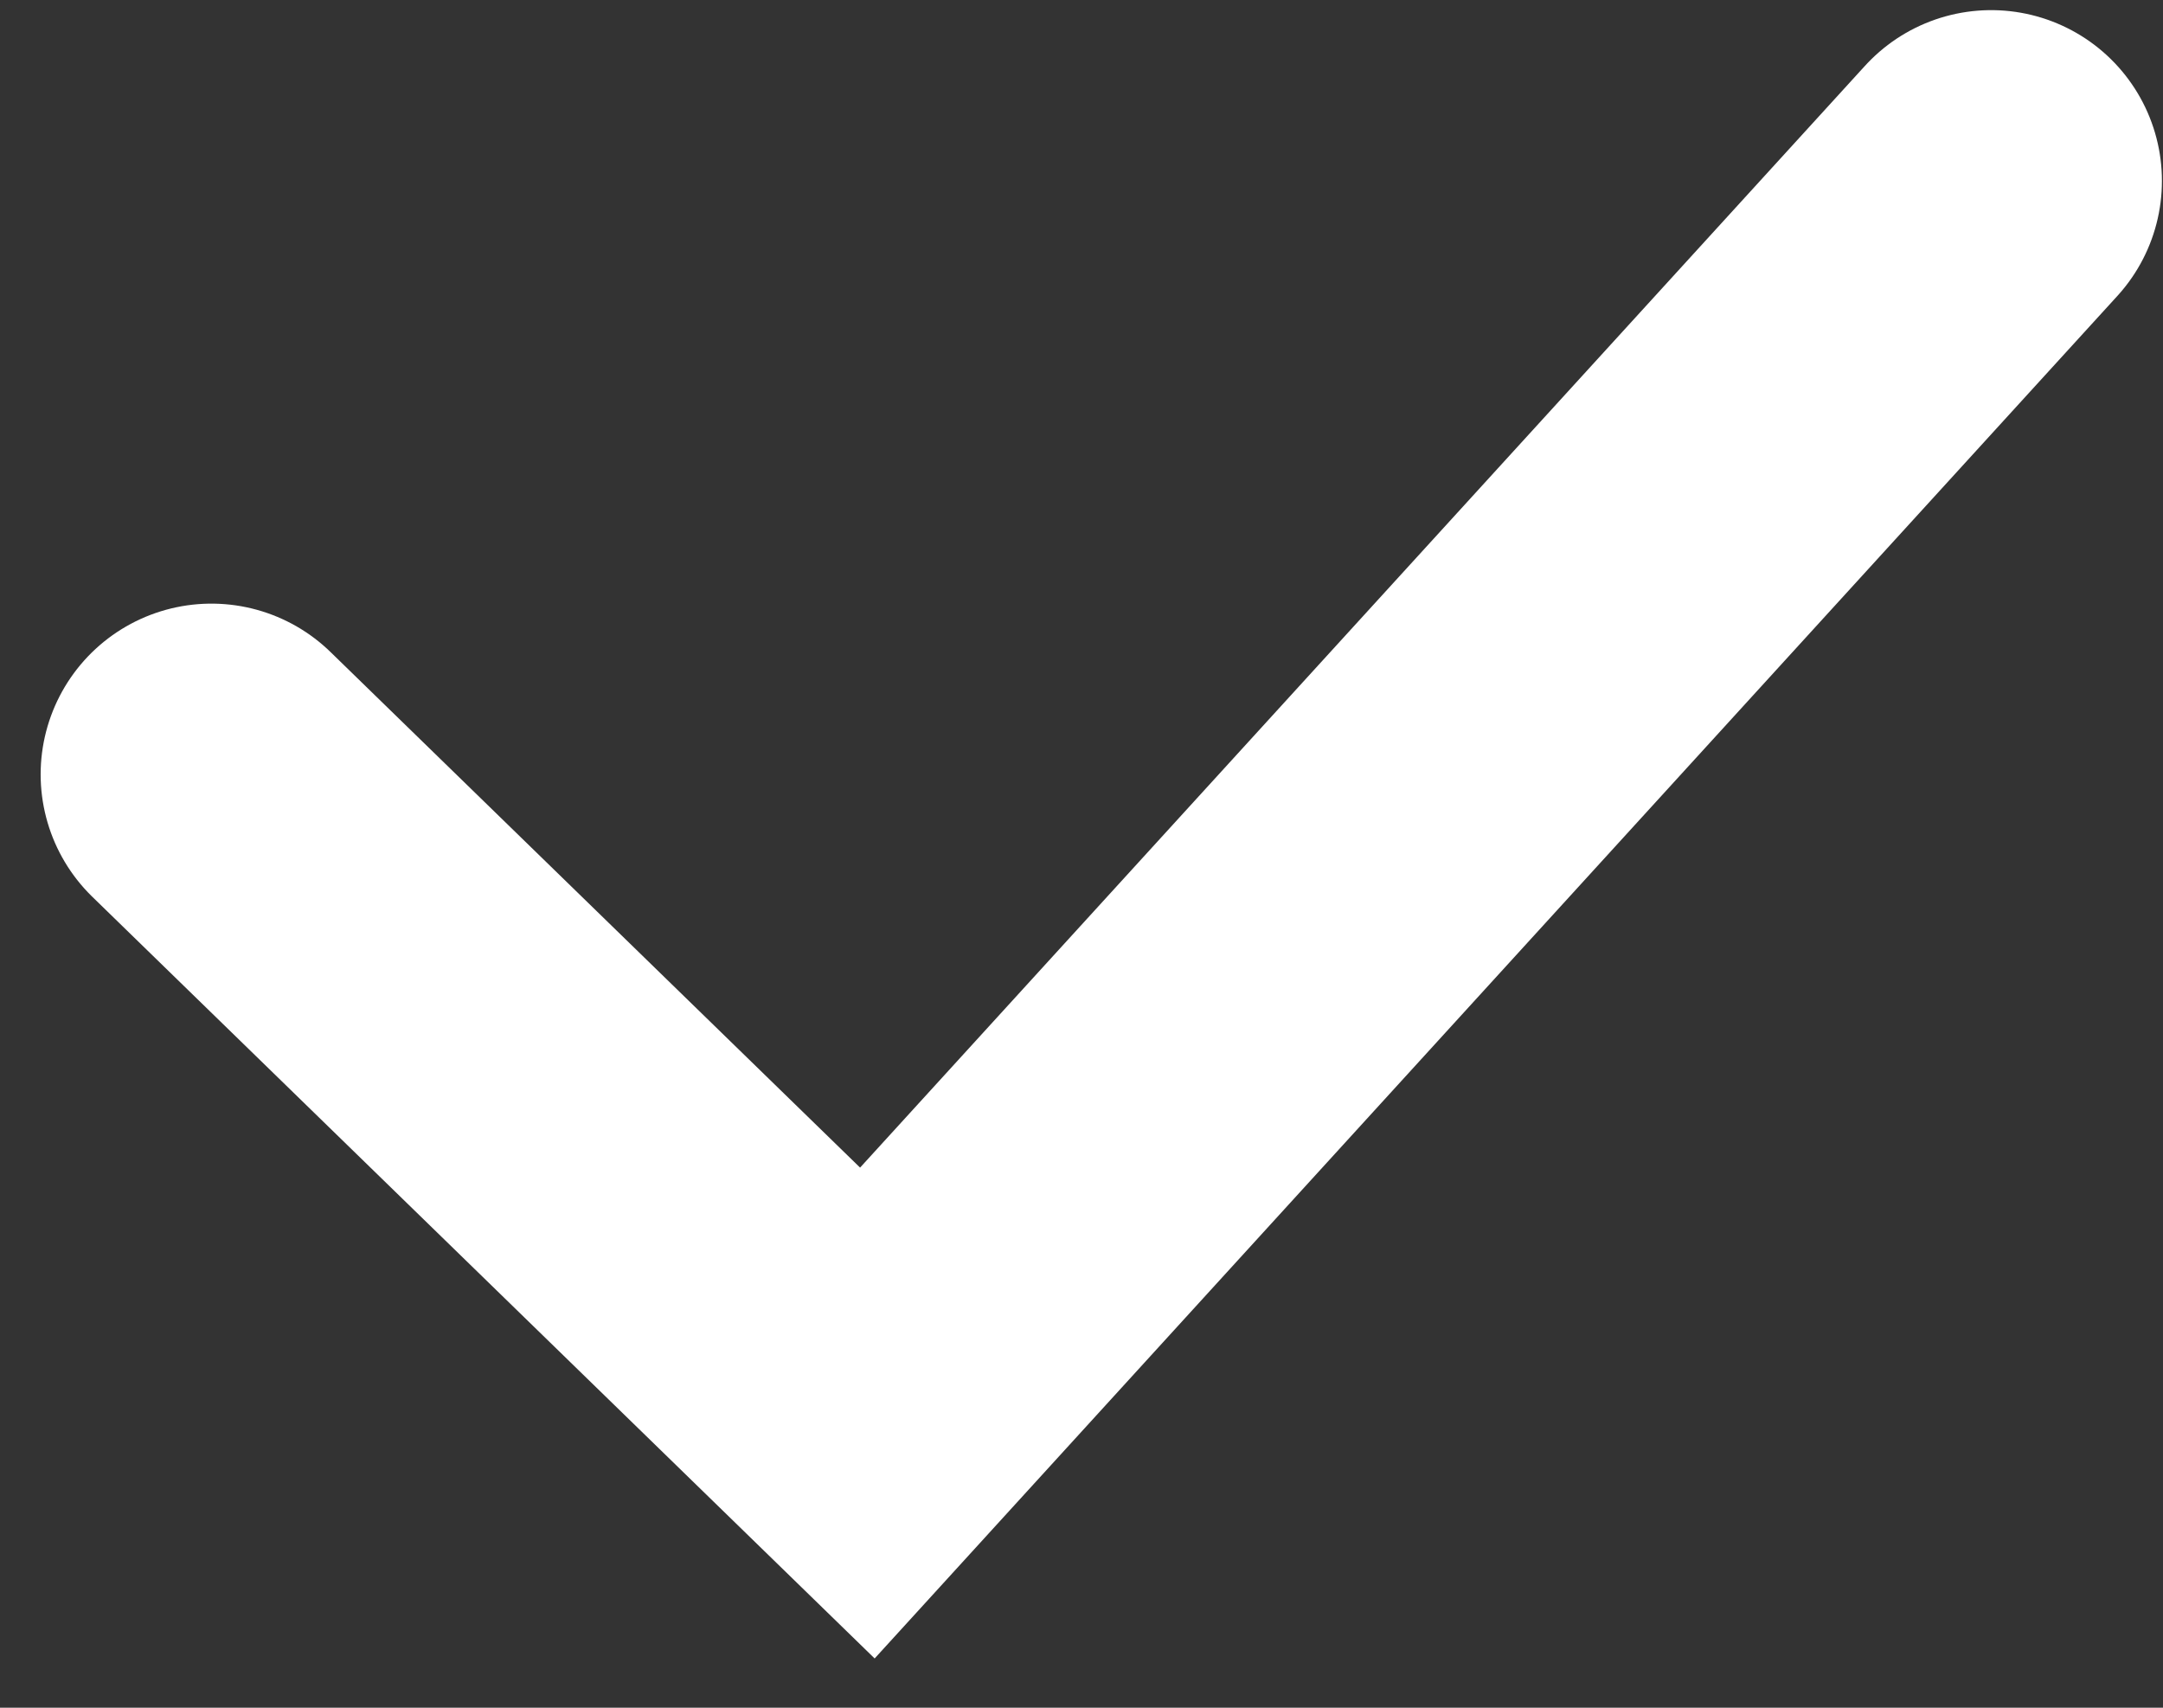
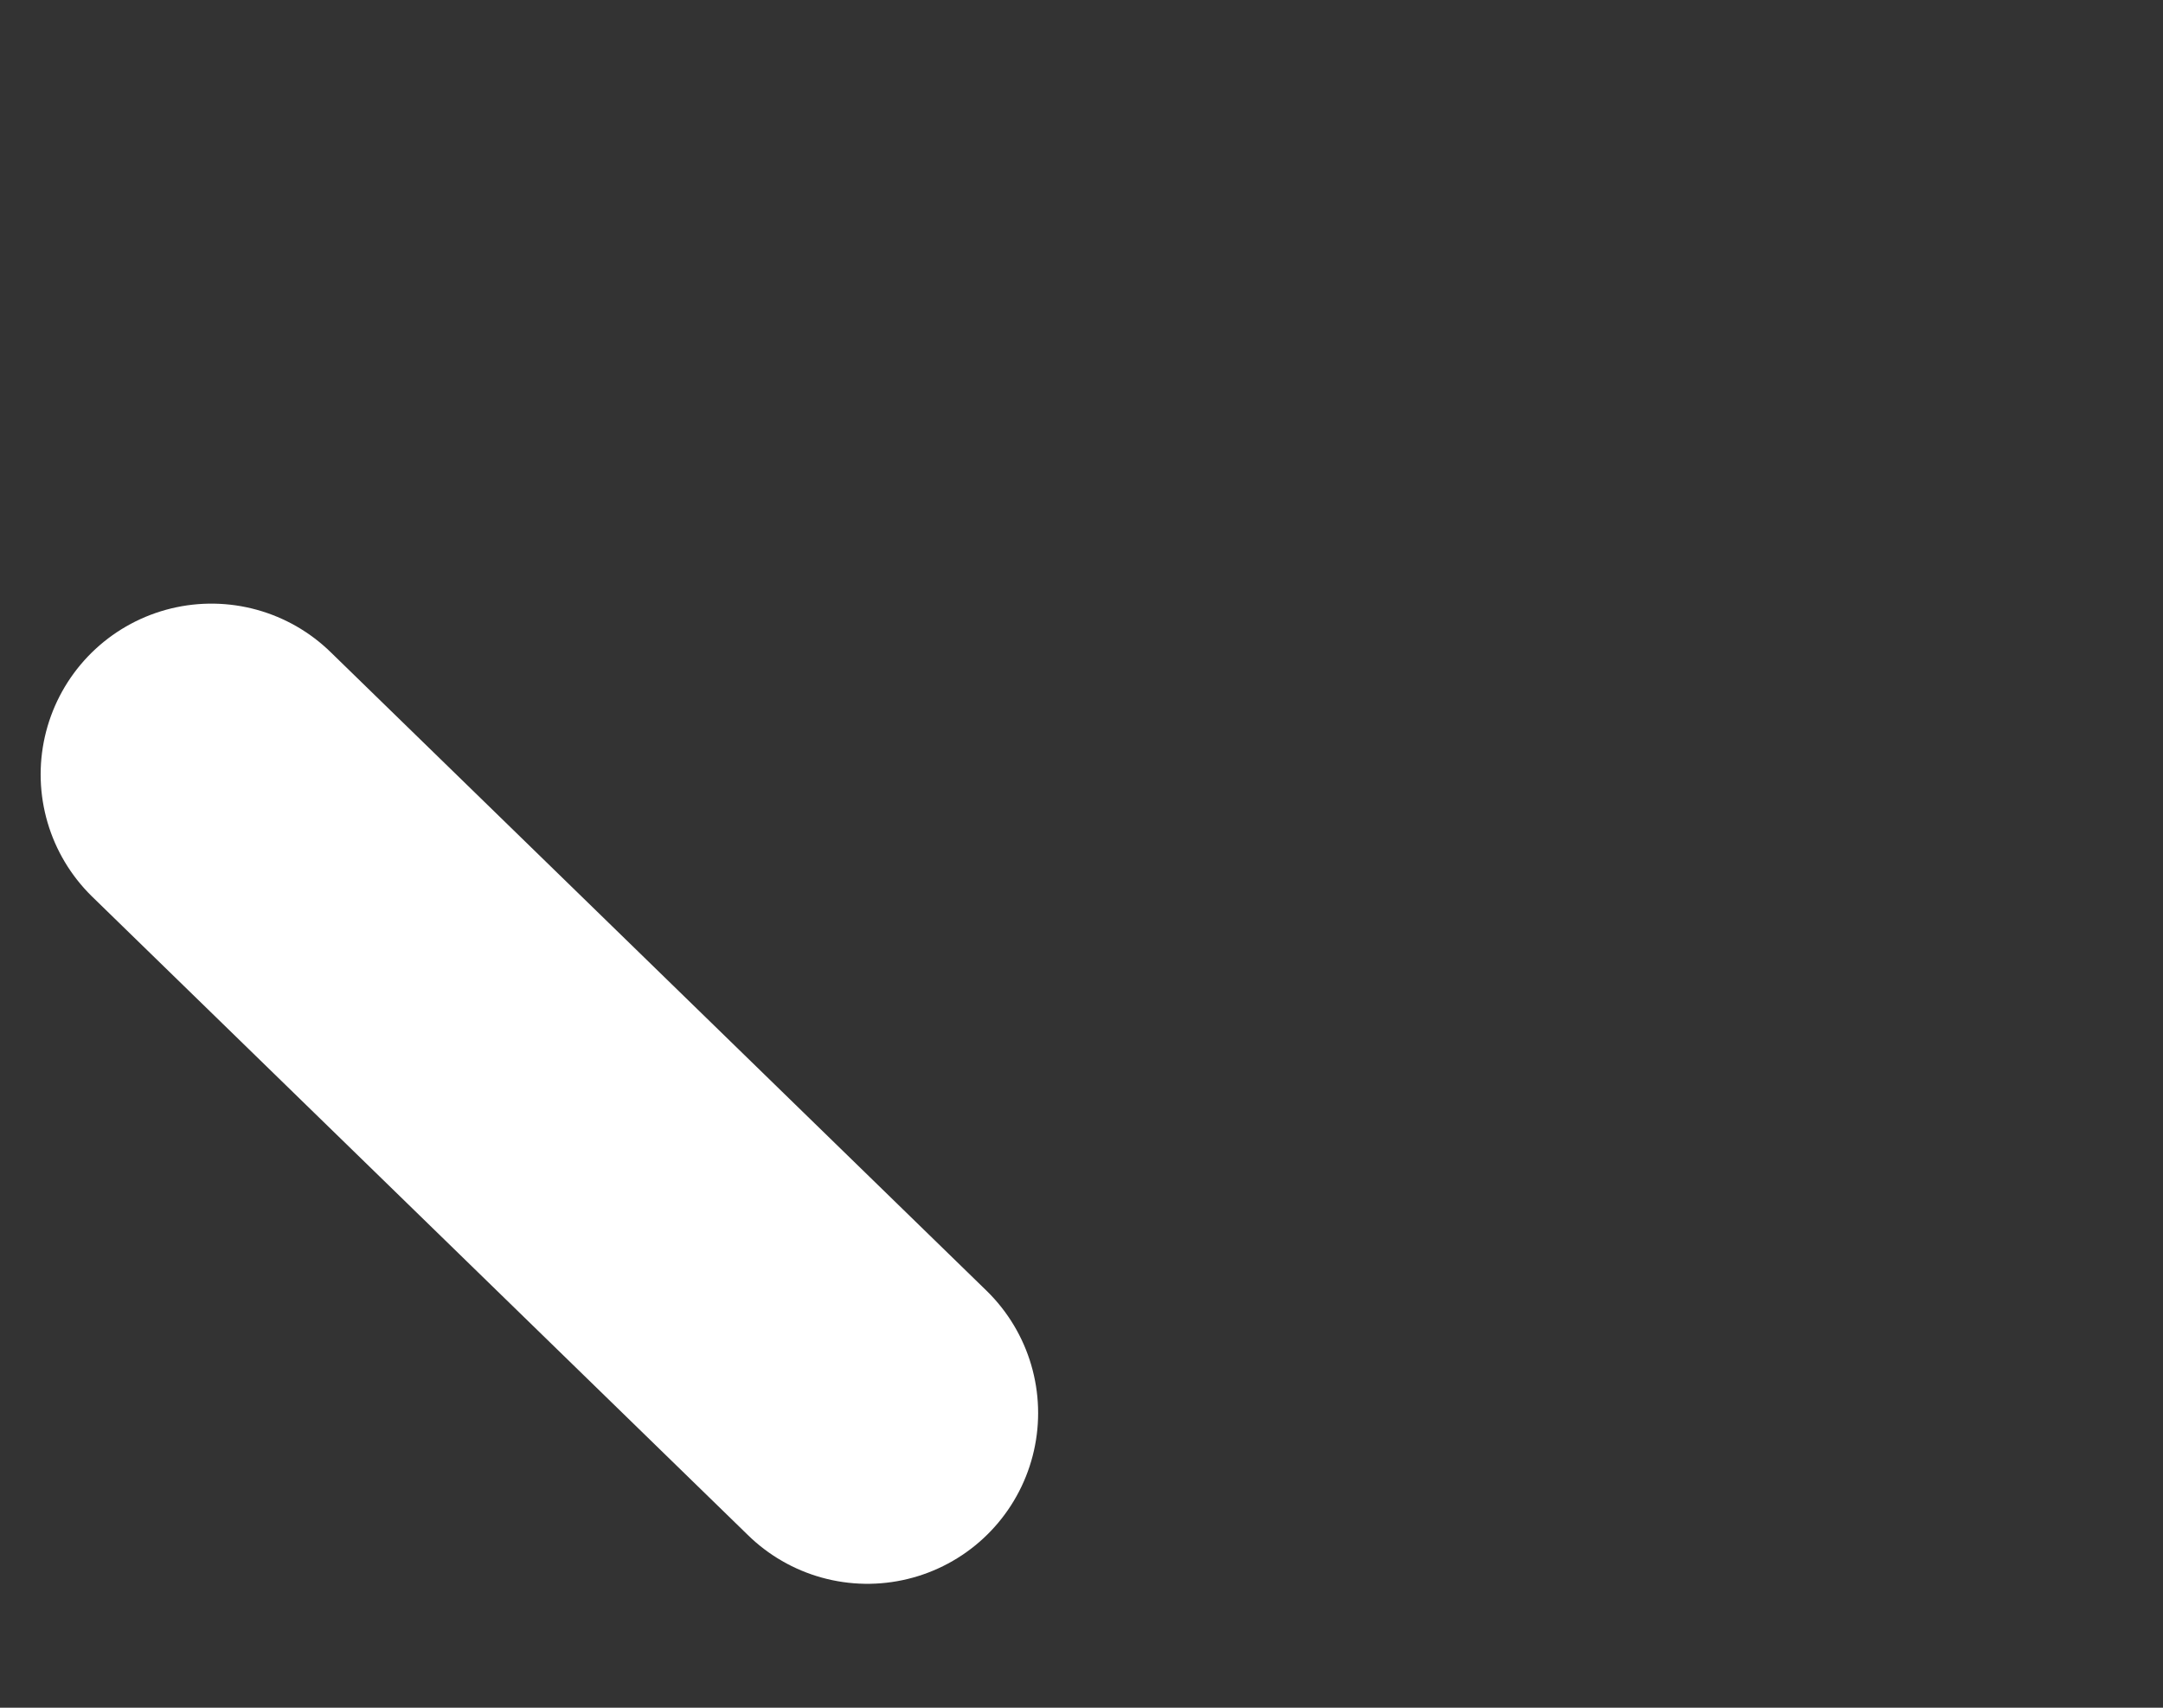
<svg xmlns="http://www.w3.org/2000/svg" width="38" height="30" viewBox="0 0 38 30" fill="none">
  <rect x="0" y="0" width="38" height="30" fill="#333333" stroke="none" />
-   <path d="M3.714 13.604L15.238 24.823L34.981 3.178" stroke="white" stroke-width="6" stroke-linecap="round" />
+   <path d="M3.714 13.604L15.238 24.823" stroke="white" stroke-width="6" stroke-linecap="round" />
</svg>